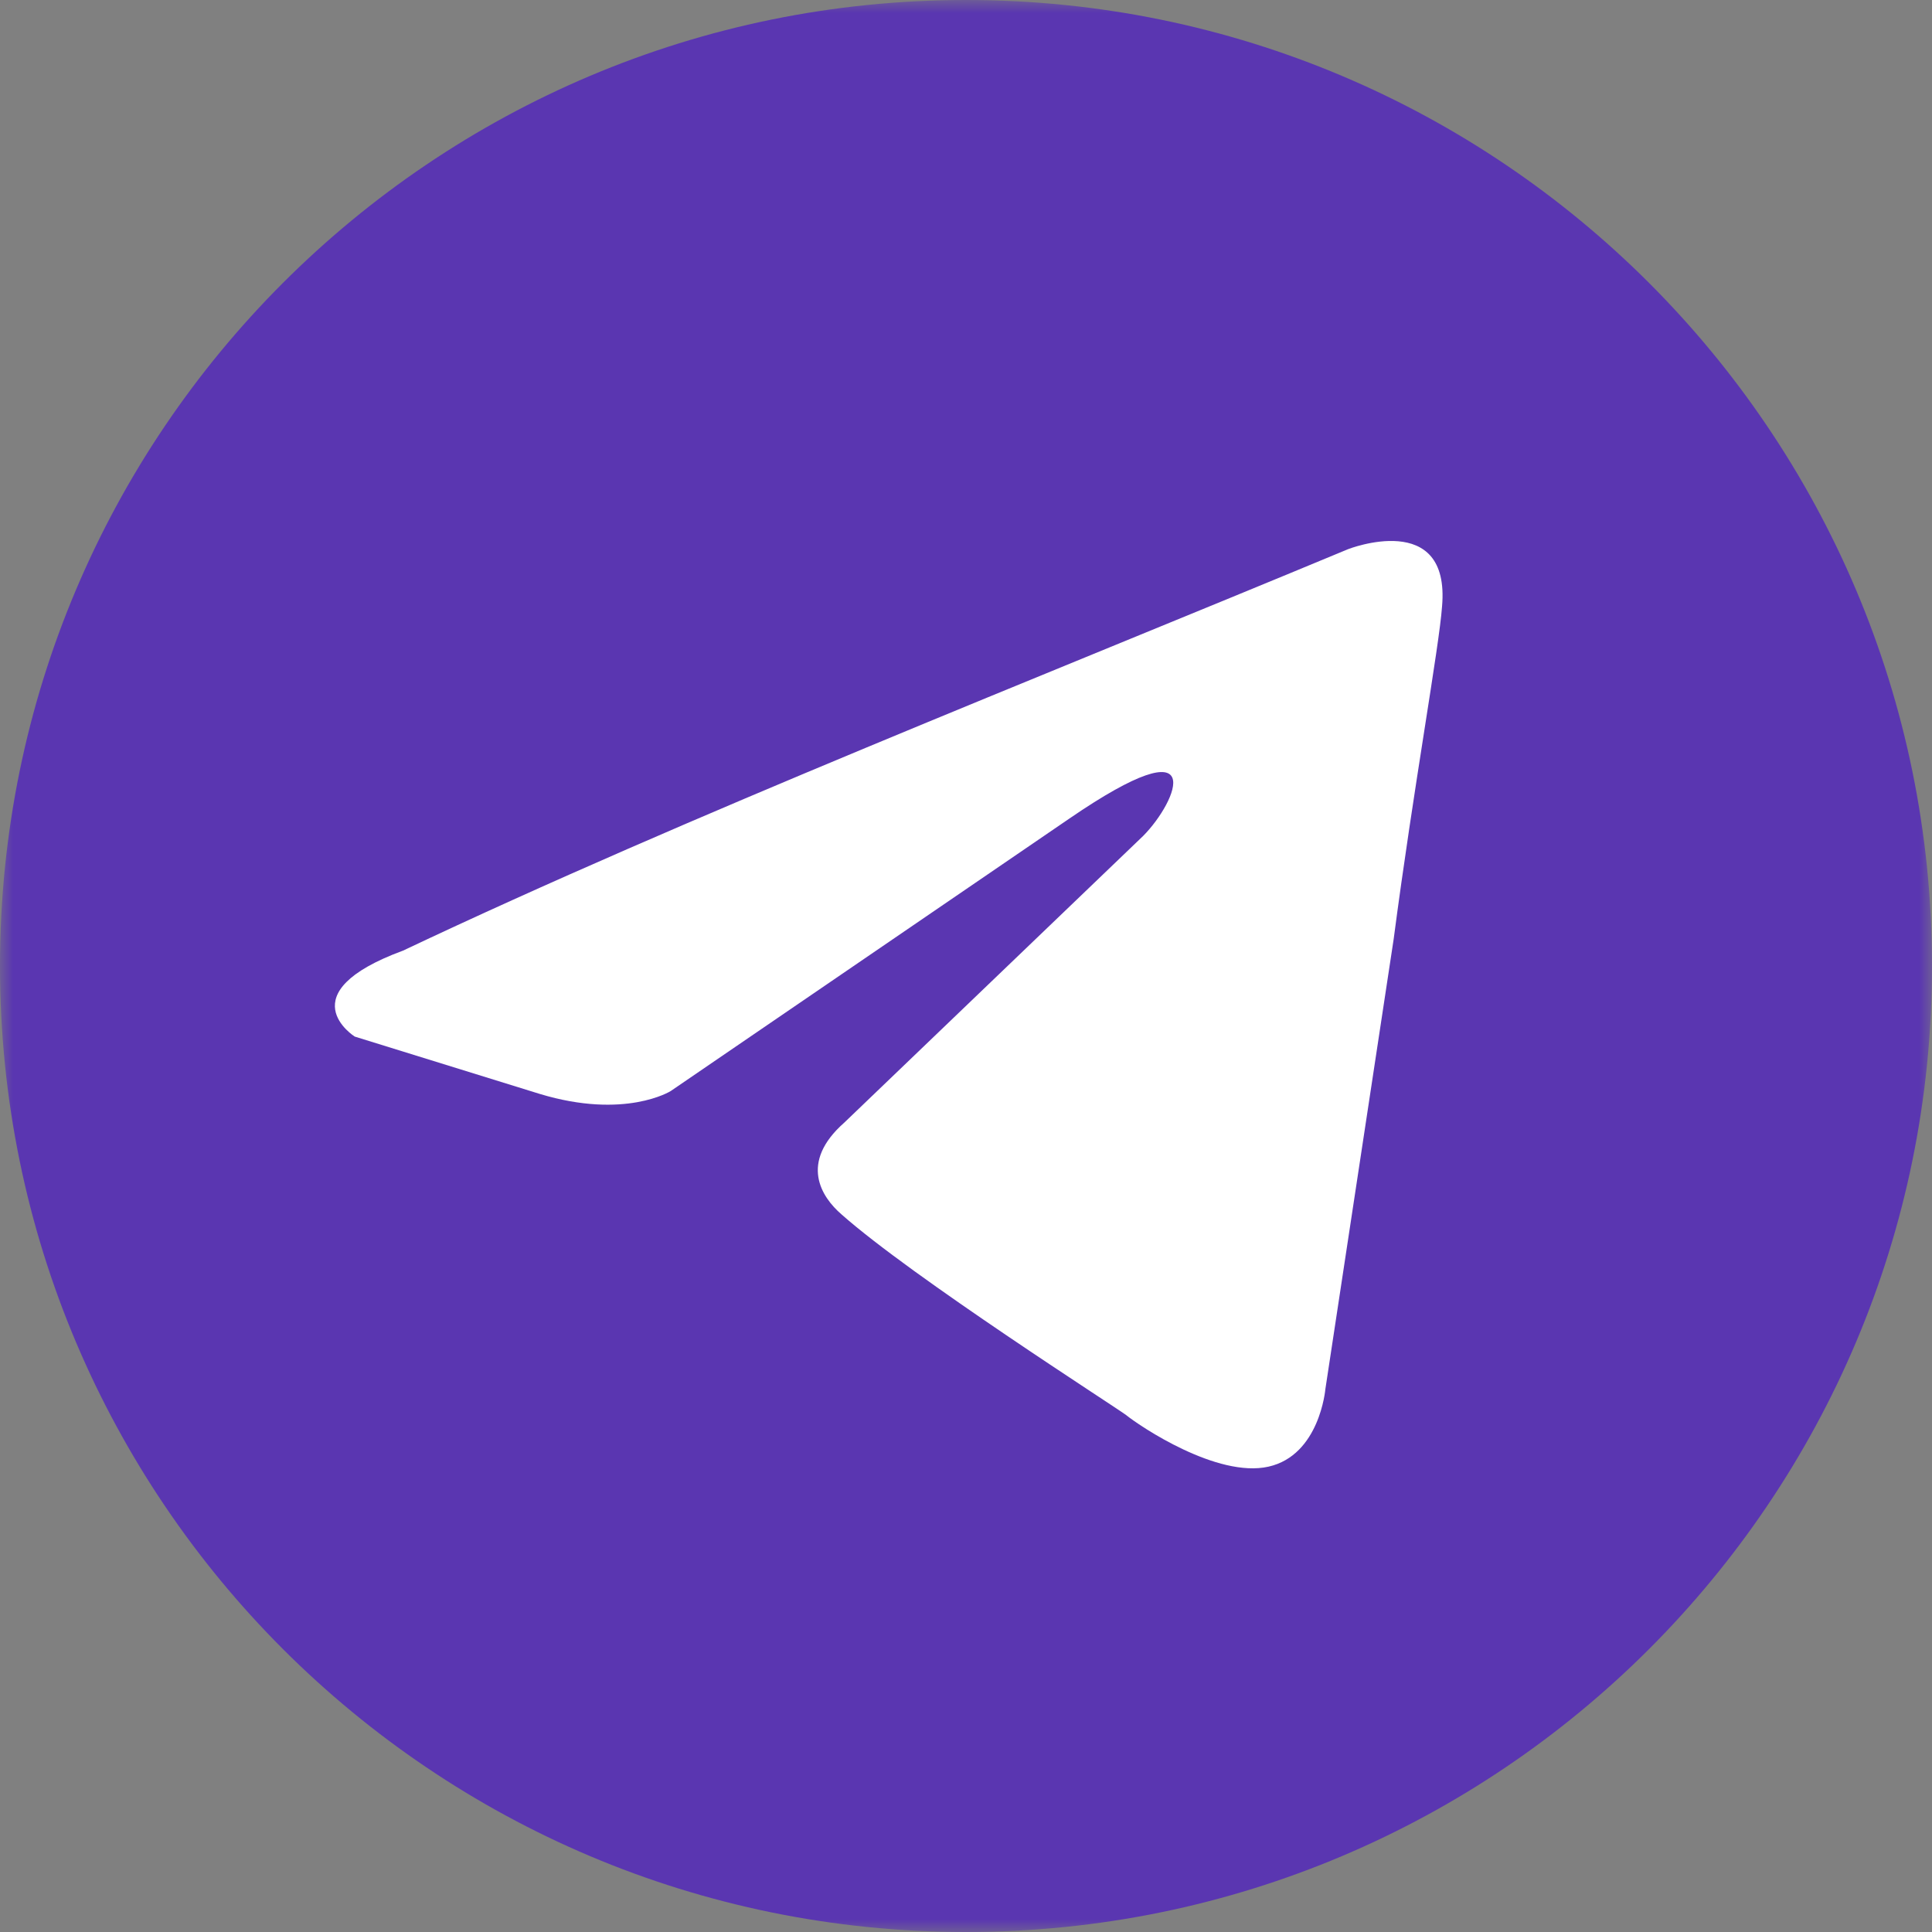
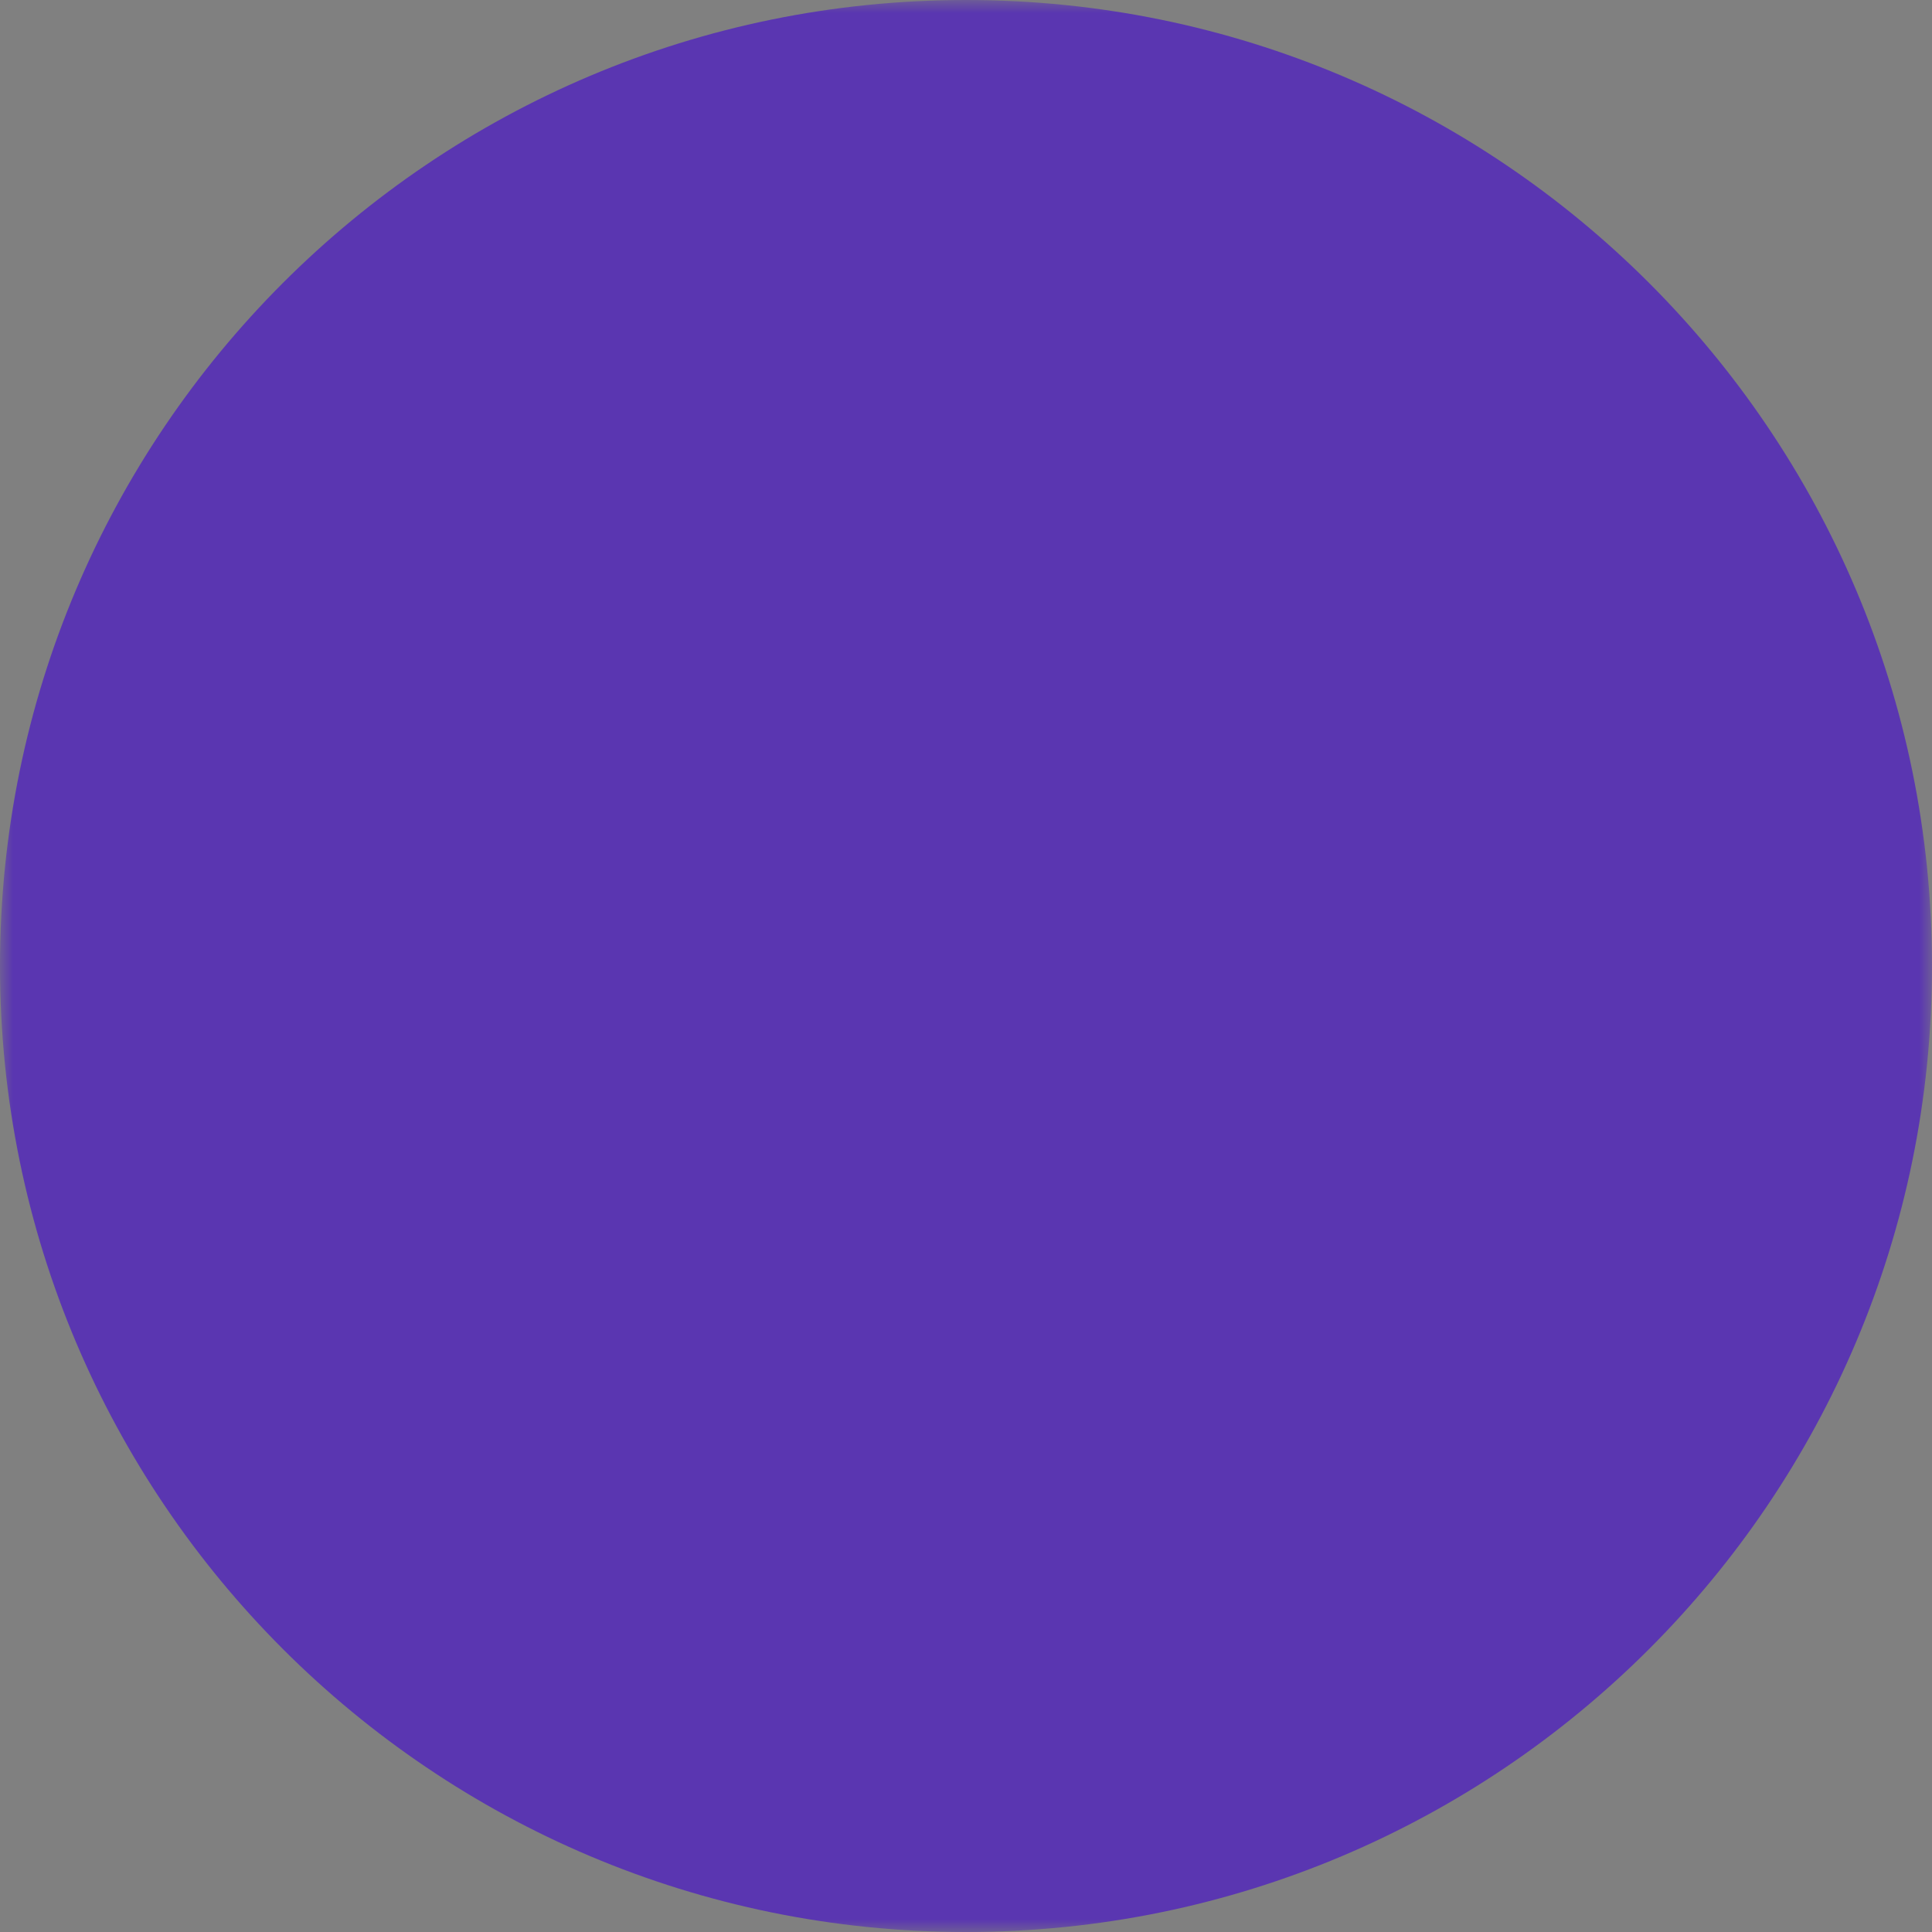
<svg xmlns="http://www.w3.org/2000/svg" width="75" height="75" viewBox="0 0 75 75" fill="none">
  <rect x="0" y="0" width="75" height="75" fill="#808080" stroke="none" />
  <g clip-path="url(#clip0_11_9)">
    <mask id="mask0_11_9" style="mask-type:luminance" maskUnits="userSpaceOnUse" x="0" y="0" width="75" height="75">
      <path d="M75 0H0V75H75V0Z" fill="white" />
    </mask>
    <g mask="url(#mask0_11_9)">
      <path d="M37.5 75C58.211 75 75 58.211 75 37.5C75 16.789 58.211 0 37.5 0C16.789 0 0 16.789 0 37.5C0 58.211 16.789 75 37.5 75Z" fill="#5A36B1" />
-       <path d="M52.334 21.318C52.334 21.318 56.312 19.76 55.98 23.544C55.87 25.102 54.876 30.556 54.102 36.456L51.45 53.931C51.45 53.931 51.229 56.491 49.24 56.936C47.251 57.381 44.268 55.378 43.715 54.932C43.273 54.599 35.428 49.59 32.666 47.141C31.892 46.473 31.009 45.137 32.776 43.579L44.379 32.449C45.704 31.113 47.03 27.996 41.506 31.781L26.036 42.355C26.036 42.355 24.268 43.468 20.954 42.466L13.771 40.24C13.771 40.24 11.12 38.57 15.65 36.901C26.699 31.669 40.29 26.327 52.334 21.318Z" fill="white" />
    </g>
  </g>
  <defs>
    <clipPath id="clip0_11_9">
      <rect width="75" height="75" fill="white" />
    </clipPath>
  </defs>
</svg>